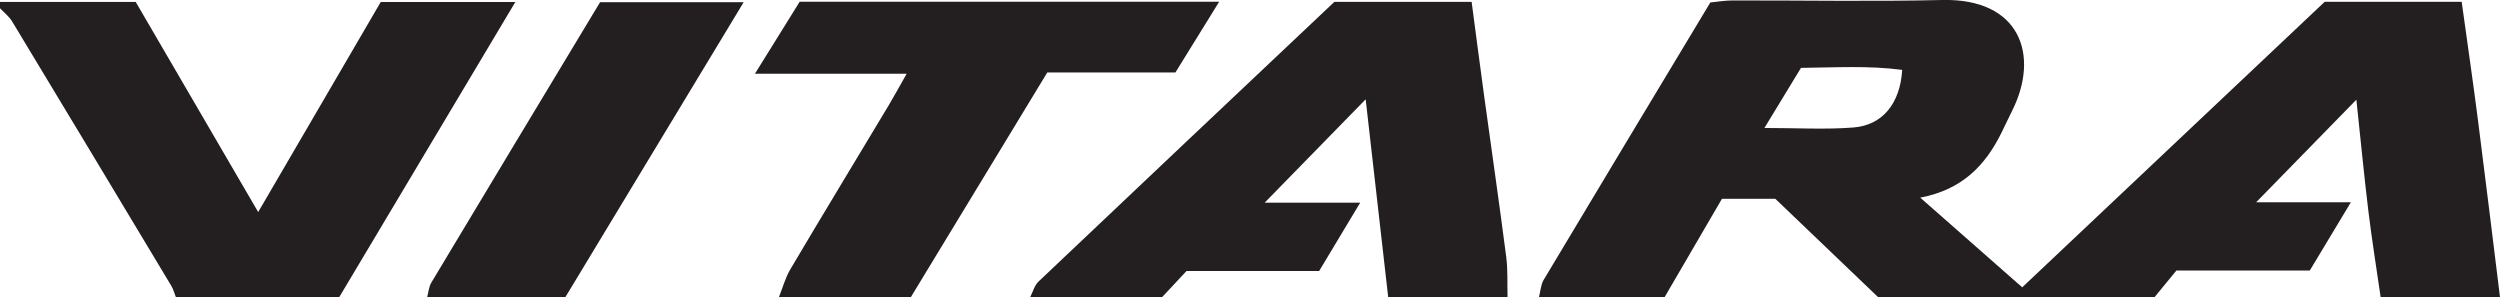
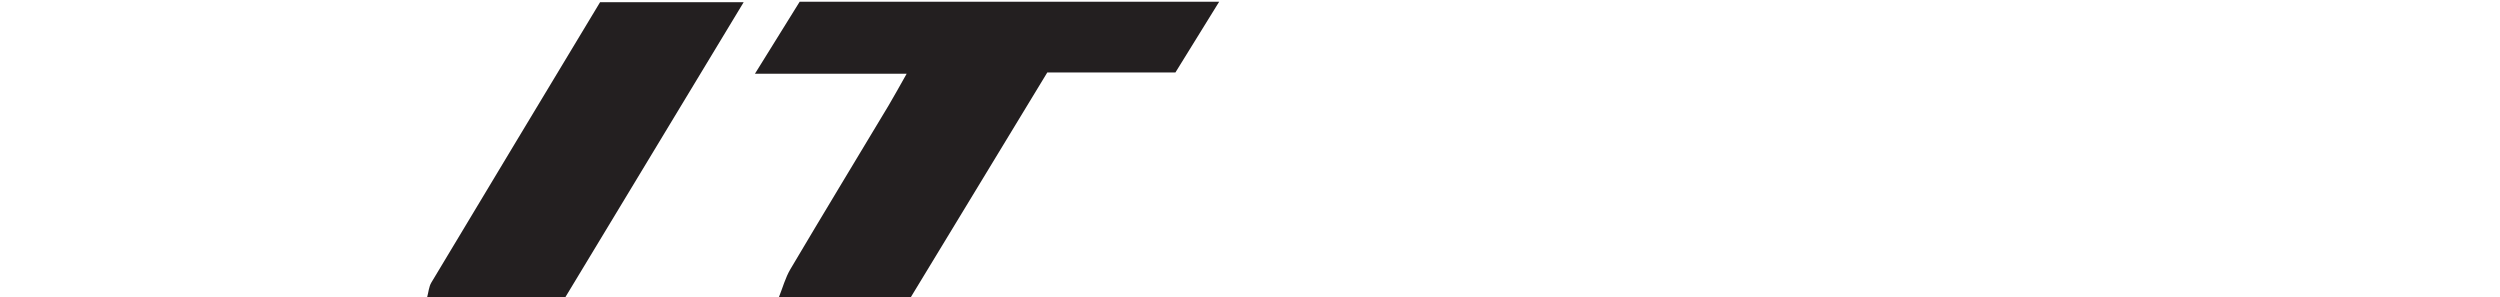
<svg xmlns="http://www.w3.org/2000/svg" width="365pt" height="43.39pt" viewBox="0 0 365 43.39" version="1.1">
  <defs>
    <clipPath id="clip1">
      <path d="M 224 0 L 365 0 L 365 43.391 L 224 43.391 Z M 224 0 " />
    </clipPath>
    <clipPath id="clip2">
      <path d="M 150 0 L 221 0 L 221 43.391 L 150 43.391 Z M 150 0 " />
    </clipPath>
    <clipPath id="clip3">
      <path d="M 0 0 L 76 0 L 76 43.391 L 0 43.391 Z M 0 0 " />
    </clipPath>
    <clipPath id="clip4">
      <path d="M 110 0 L 178 0 L 178 43.391 L 110 43.391 Z M 110 0 " />
    </clipPath>
    <clipPath id="clip5">
      <path d="M 62 0 L 109 0 L 109 43.391 L 62 43.391 Z M 62 0 " />
    </clipPath>
  </defs>
  <g id="surface1">
    <g clip-path="url(#clip1)" clip-rule="nonzero">
-       <path style=" stroke:none;fill-rule:nonzero;fill:rgb(13.699%,12.199%,12.5%);fill-opacity:1;" d="M 257.605 18.684 C 262.43 18.684 266.539 18.934 270.609 18.613 C 274.84 18.281 277.422 15.117 277.723 10.203 C 272.801 9.551 267.867 9.863 262.945 9.91 C 261.199 12.777 259.629 15.355 257.605 18.684 Z M 224.688 43.391 C 224.91 42.539 224.949 41.574 225.383 40.848 C 233.445 27.367 241.551 13.914 249.711 0.359 C 250.805 0.254 251.848 0.07 252.891 0.066 C 263.117 0.043 273.352 0.242 283.57 0 C 294.926 -0.266 297.82 8.039 293.797 16.121 C 293.25 17.211 292.738 18.32 292.199 19.414 C 289.852 24.133 286.504 27.691 280.355 28.855 C 285.57 33.445 290.289 37.594 295.242 41.949 C 310.121 27.902 324.75 14.094 339.406 0.262 C 345.992 0.262 352.508 0.262 359.406 0.262 C 360.215 6.113 361.047 11.812 361.781 17.523 C 362.887 26.141 363.93 34.766 365 43.391 C 359.191 43.391 353.383 43.391 347.574 43.391 C 346.969 39.184 346.289 34.988 345.777 30.77 C 345.121 25.336 344.602 19.883 344.031 14.555 C 339.035 19.672 334.191 24.629 329.398 29.531 C 333.477 29.531 337.992 29.531 343.227 29.531 C 341.035 33.172 339.18 36.262 337.23 39.496 C 330.684 39.496 324.289 39.496 317.754 39.496 C 316.633 40.863 315.598 42.129 314.559 43.391 C 301.109 43.391 287.66 43.391 274.211 43.391 C 269.098 38.496 263.984 33.605 259.195 29.023 C 256.301 29.023 254.043 29.023 251.406 29.023 C 248.641 33.762 245.836 38.578 243.027 43.391 C 236.914 43.391 230.801 43.391 224.688 43.391 " />
-     </g>
+       </g>
    <g clip-path="url(#clip2)" clip-rule="nonzero">
-       <path style=" stroke:none;fill-rule:nonzero;fill:rgb(13.699%,12.199%,12.5%);fill-opacity:1;" d="M 150.402 43.391 C 150.801 42.621 151.027 41.676 151.617 41.113 C 165.996 27.477 180.41 13.875 194.816 0.273 C 201.438 0.273 207.953 0.273 214.859 0.273 C 215.477 4.934 216.059 9.438 216.676 13.938 C 217.754 21.789 218.891 29.629 219.906 37.488 C 220.16 39.43 220.047 41.422 220.102 43.391 C 214.293 43.391 208.484 43.391 202.676 43.391 C 201.578 33.762 200.484 24.133 199.387 14.5 C 194.332 19.672 189.5 24.617 184.637 29.594 C 188.828 29.594 193.336 29.594 198.586 29.594 C 196.371 33.277 194.52 36.359 192.598 39.562 C 185.973 39.562 179.578 39.562 173.234 39.562 C 171.93 40.957 170.797 42.176 169.66 43.391 C 163.242 43.391 156.82 43.391 150.402 43.391 " />
-     </g>
+       </g>
    <g clip-path="url(#clip3)" clip-rule="nonzero">
-       <path style=" stroke:none;fill-rule:nonzero;fill:rgb(13.699%,12.199%,12.5%);fill-opacity:1;" d="M 0 0.285 C 6.535 0.285 13.07 0.285 19.816 0.285 C 25.633 10.266 31.449 20.242 37.695 30.961 C 43.852 20.41 49.699 10.387 55.59 0.289 C 62.066 0.289 68.398 0.289 75.242 0.289 C 66.512 14.922 58.016 29.156 49.523 43.391 C 41.574 43.391 33.625 43.391 25.68 43.391 C 25.465 42.844 25.32 42.25 25.023 41.754 C 17.285 28.867 9.543 15.988 1.766 3.125 C 1.324 2.398 0.594 1.84 0 1.203 C 0 0.898 0 0.594 0 0.285 " />
-     </g>
+       </g>
    <g clip-path="url(#clip4)" clip-rule="nonzero">
      <path style=" stroke:none;fill-rule:nonzero;fill:rgb(13.699%,12.199%,12.5%);fill-opacity:1;" d="M 113.719 43.391 C 114.27 42.02 114.656 40.551 115.402 39.293 C 120.145 31.289 124.969 23.336 129.758 15.363 C 130.523 14.082 131.234 12.766 132.375 10.762 C 124.93 10.762 118.055 10.762 110.223 10.762 C 112.738 6.711 114.719 3.523 116.754 0.25 C 136.988 0.25 157.09 0.25 178 0.25 C 175.727 3.922 173.715 7.176 171.613 10.578 C 165.391 10.578 159.309 10.578 152.906 10.578 C 146.238 21.555 139.609 32.473 132.977 43.391 C 126.559 43.391 120.137 43.391 113.719 43.391 " />
    </g>
    <g clip-path="url(#clip5)" clip-rule="nonzero">
      <path style=" stroke:none;fill-rule:nonzero;fill:rgb(13.699%,12.199%,12.5%);fill-opacity:1;" d="M 62.363 43.391 C 62.562 42.672 62.609 41.863 62.98 41.246 C 71.133 27.648 79.324 14.078 87.609 0.324 C 94.391 0.324 101.148 0.324 108.574 0.324 C 99.695 15.008 91.117 29.199 82.539 43.391 C 75.812 43.391 69.086 43.391 62.363 43.391 " />
    </g>
  </g>
</svg>